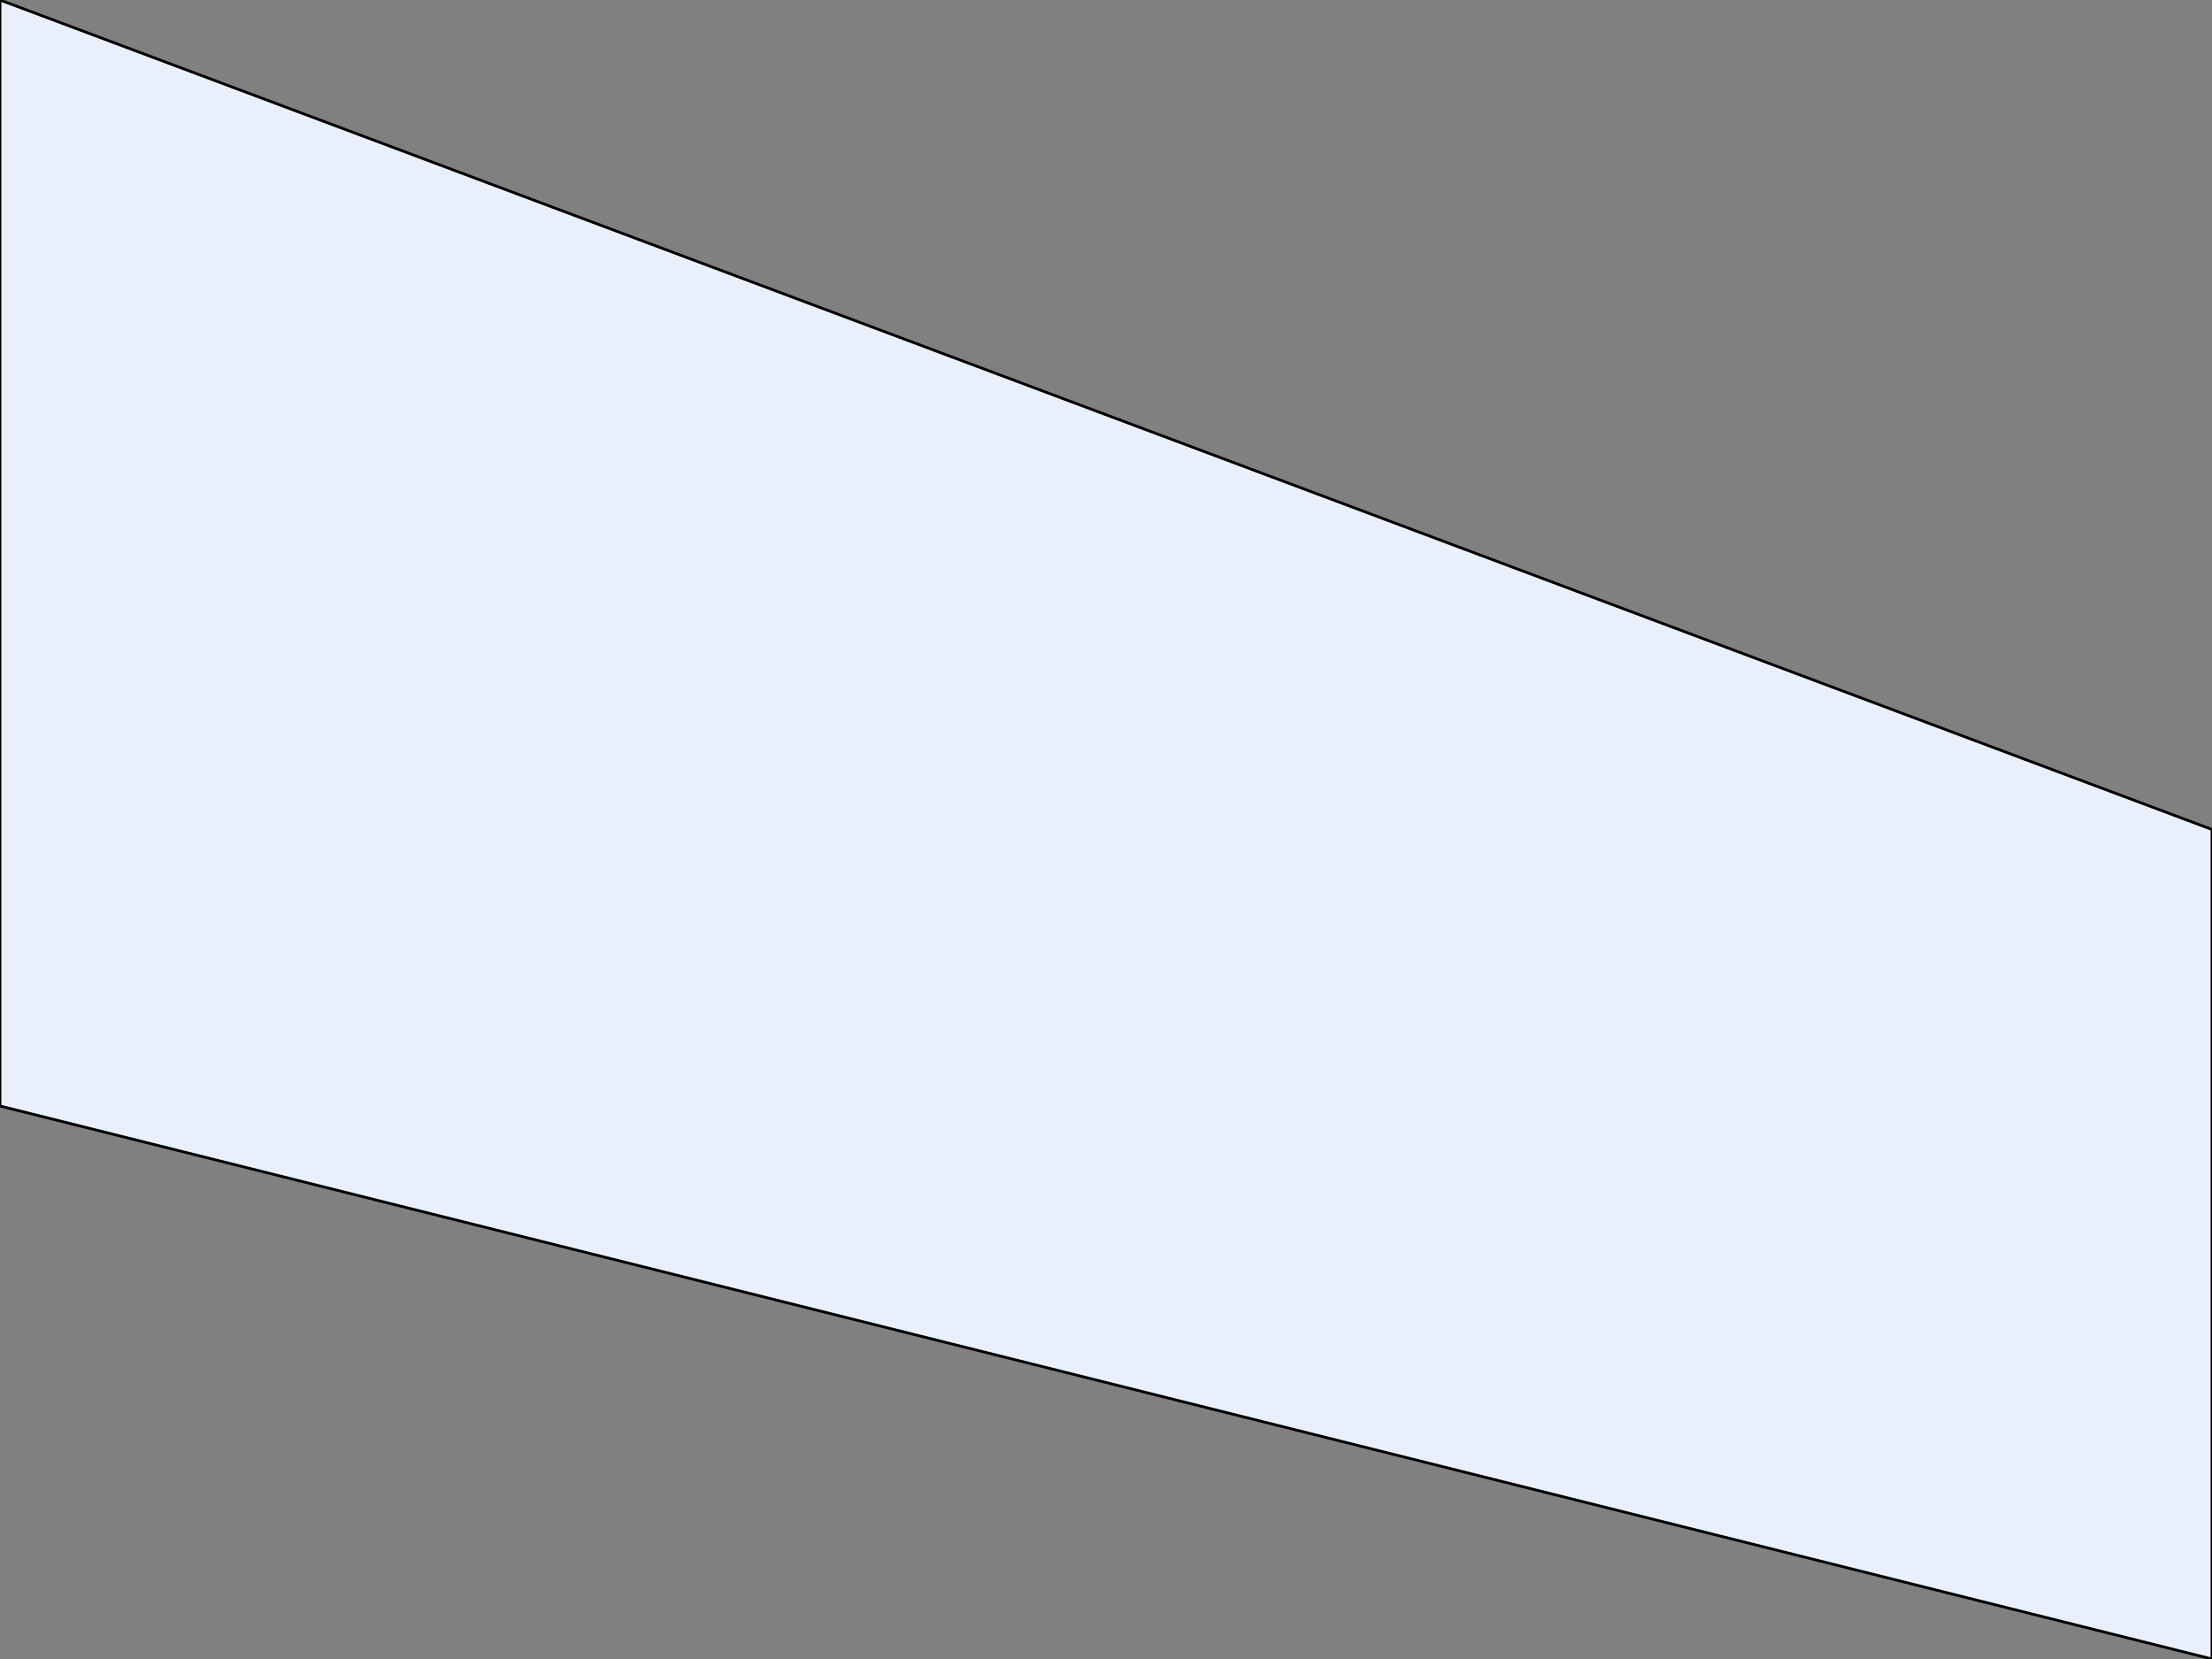
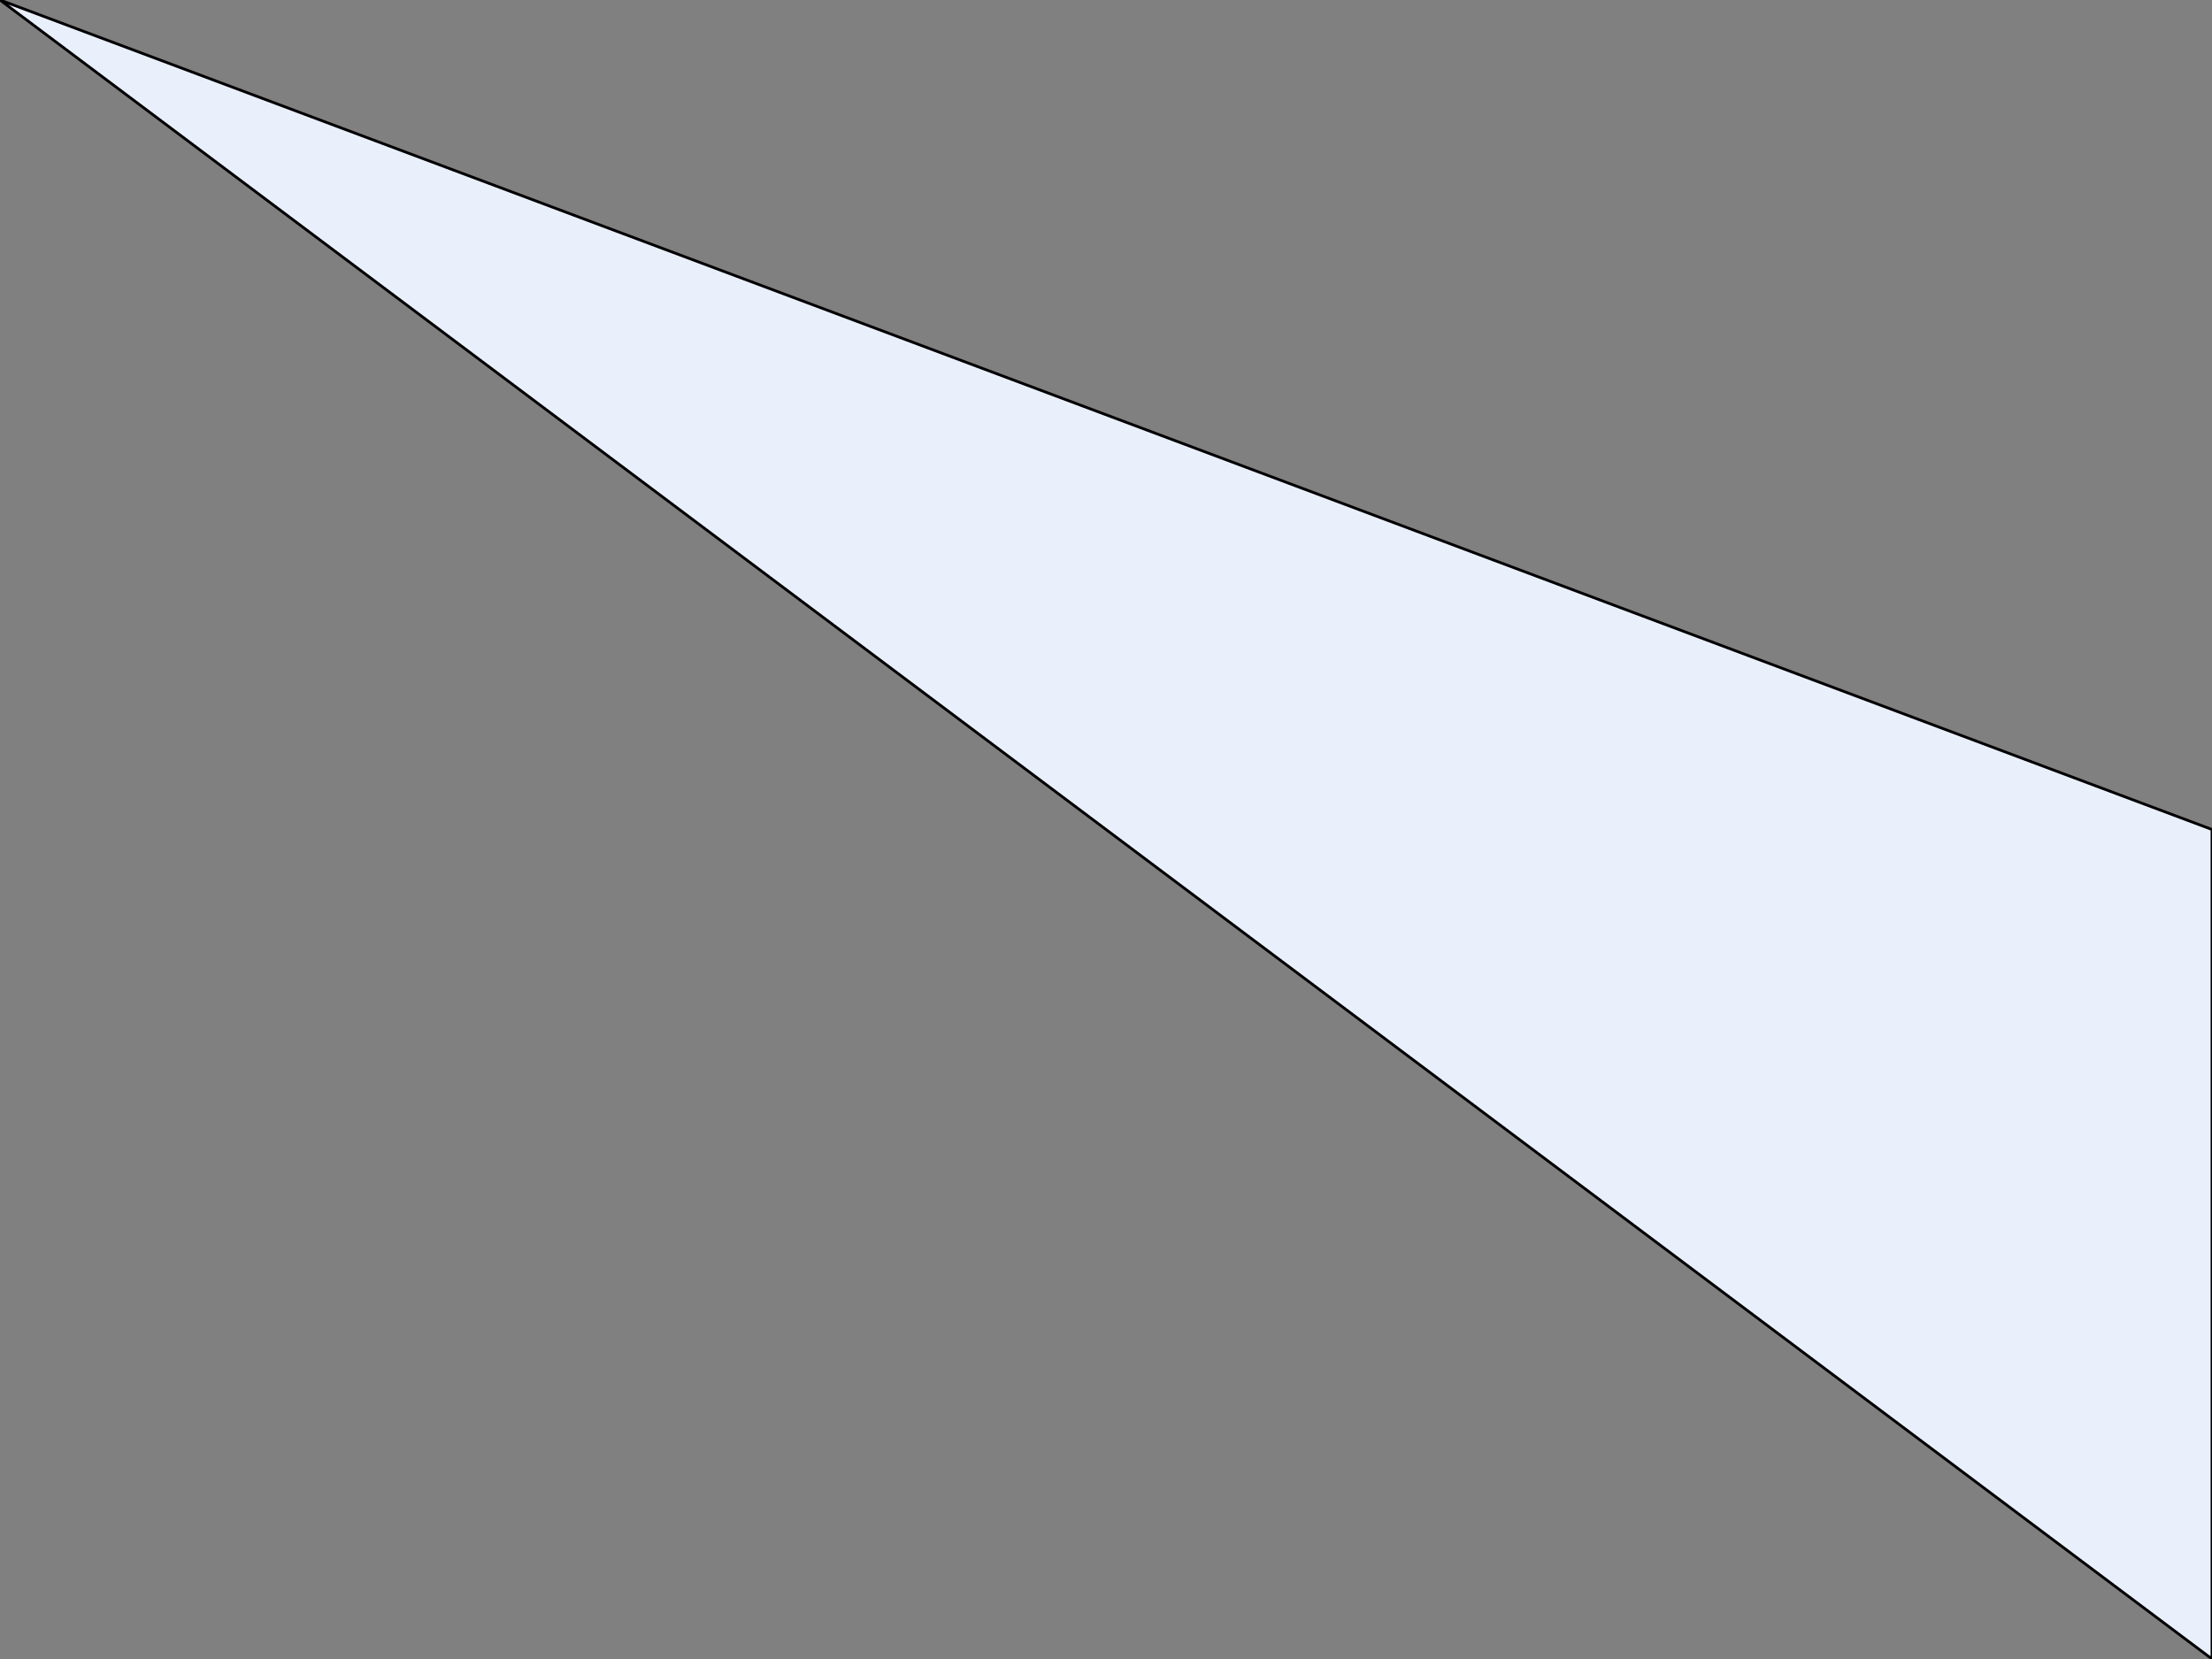
<svg xmlns="http://www.w3.org/2000/svg" width="800" height="600">
  <rect width="100%" height="100%" fill="#808080" stroke="none" />
-   <path d="m 0,0 L 800,300 L 800,600 L 0,400 z" opacity="1" stroke="#00000000" fill="#e9f0fc" />
+   <path d="m 0,0 L 800,300 L 800,600 z" opacity="1" stroke="#00000000" fill="#e9f0fc" />
</svg>